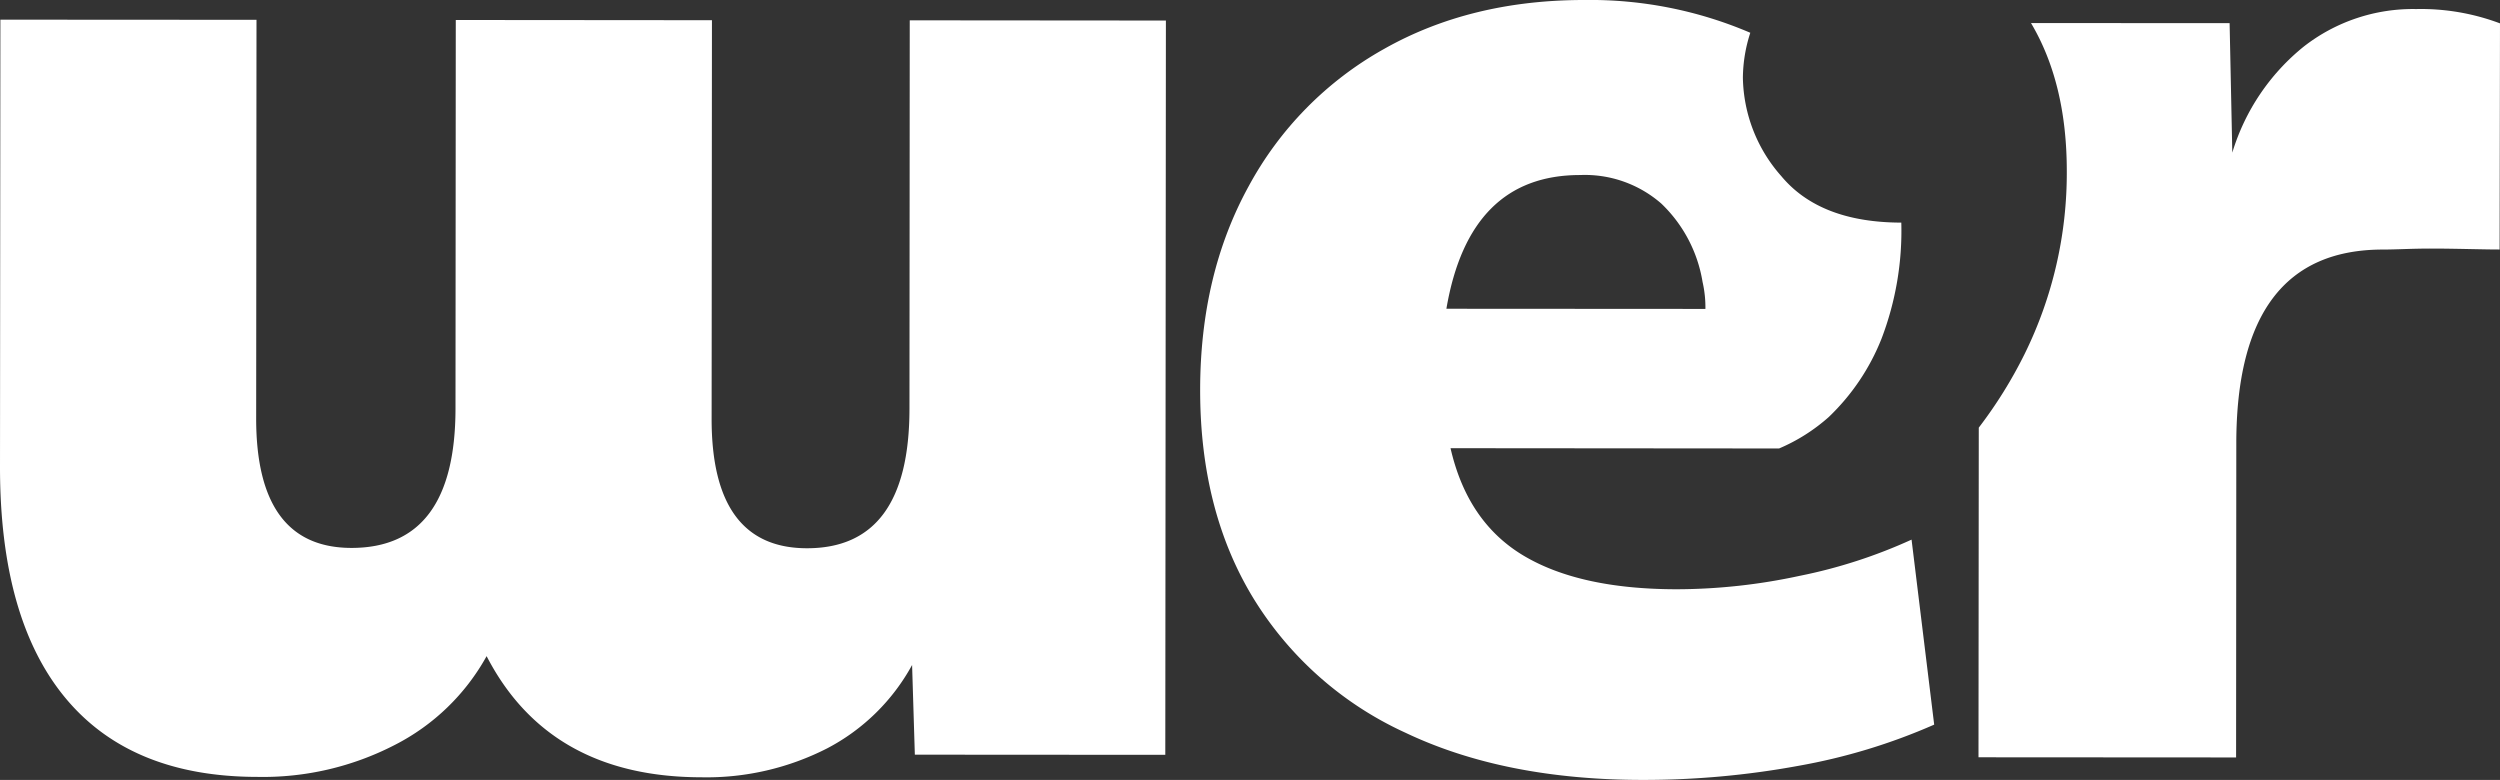
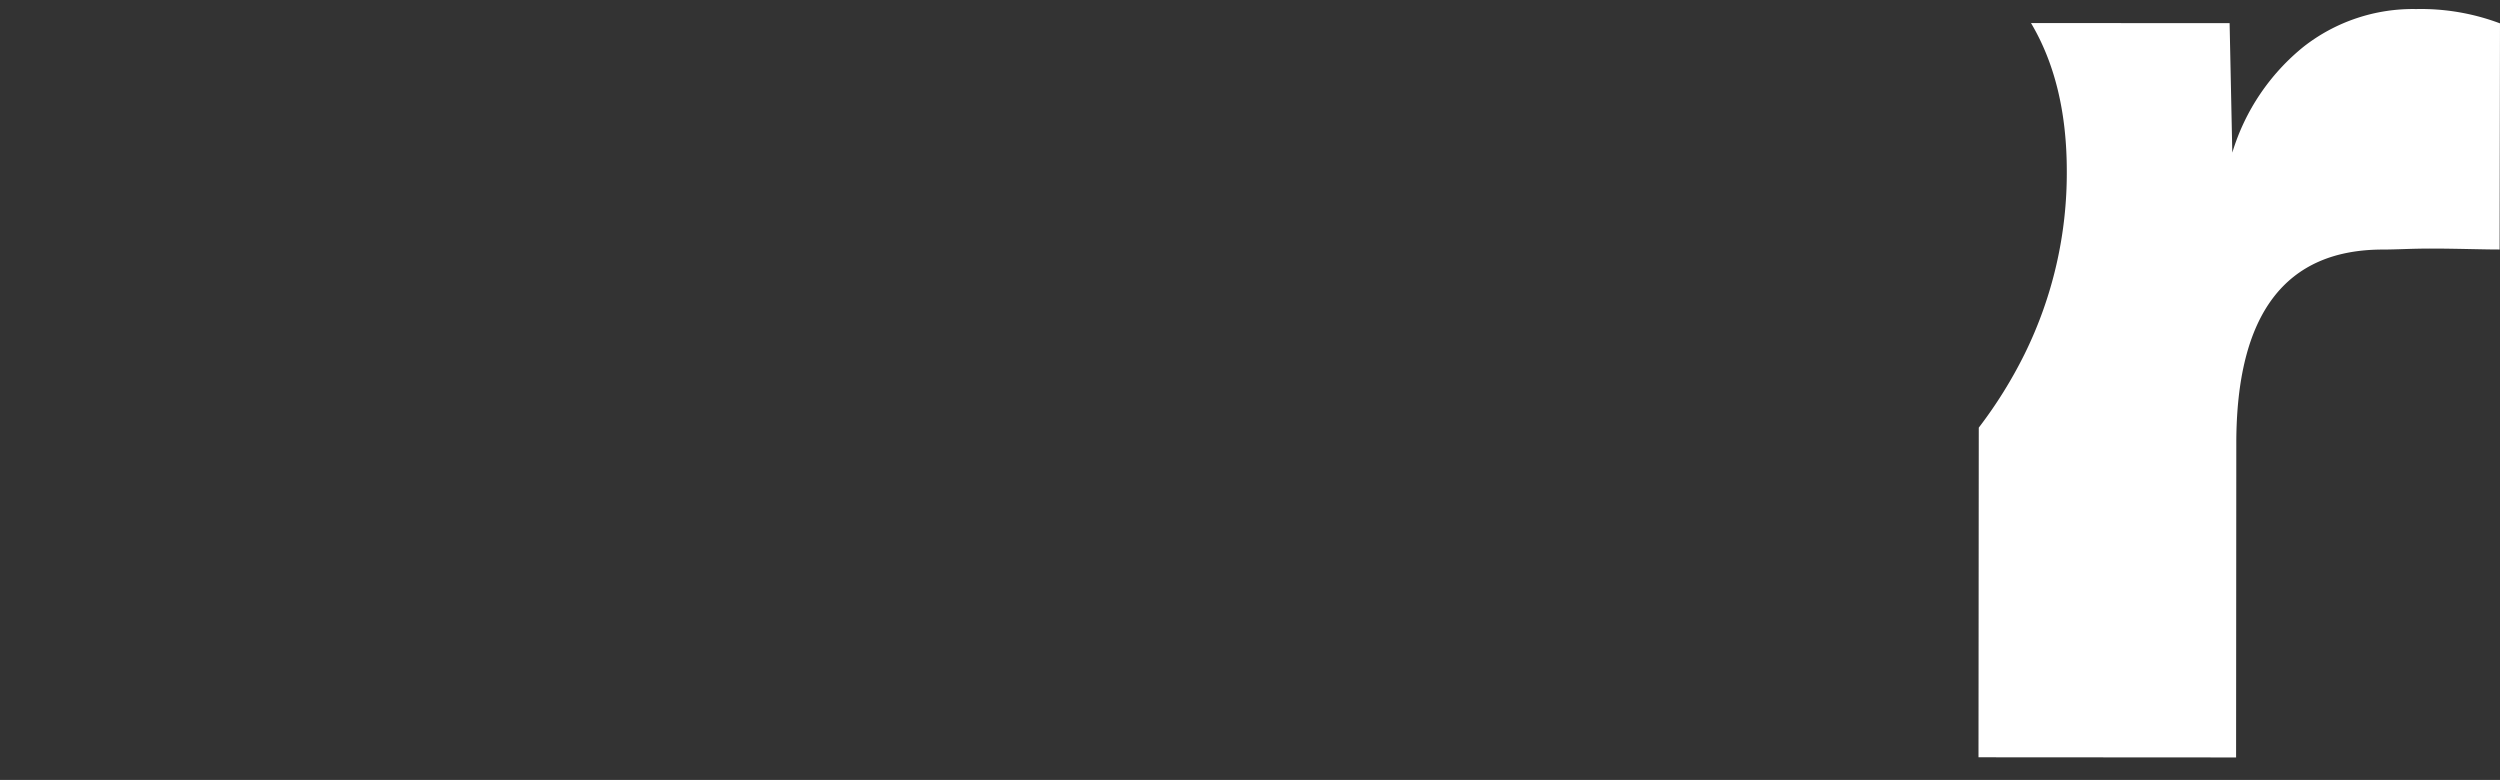
<svg xmlns="http://www.w3.org/2000/svg" width="323.909" height="101.05" viewBox="0 0 323.909 101.05">
  <rect x="0" y="0" width="323.909" height="101.05" fill="#333333" stroke="none" />
  <g id="Group_117" data-name="Group 117" transform="translate(-715.5 -7257.938)">
-     <path id="Path_297" data-name="Path 297" d="M151.058,4.394l-.078,95.137-32.45-.021-.356-11.618A26.553,26.553,0,0,1,107.2,98.677a34.319,34.319,0,0,1-16.328,3.764q-19.722-.021-27.825-15.695a28.283,28.283,0,0,1-11.91,11.511,37.217,37.217,0,0,1-17.787,4.134Q16.933,102.38,8.459,92.146T0,62.172L.05,4.28,33.233,4.3,33.19,55.932q-.011,16.776,12.344,16.791,13.468,0,13.482-18.057l.036-50.343,33.19.028L92.2,55.975q-.021,16.776,12.344,16.791,13.276.011,13.29-18.064l.036-50.336Z" transform="translate(715.5 7256.205)" fill="#fff" />
-     <path id="Path_298" data-name="Path 298" d="M71.1,26.6A15.053,15.053,0,0,1,81.611,30.3a18.052,18.052,0,0,1,5.343,10.153,14.775,14.775,0,0,1,.37,3.493l-33.56-.021Q56.72,26.589,71.1,26.6M99.554,78.526A75.883,75.883,0,0,1,83.6,80.269q-12.54-.011-19.821-4.347T54.3,61.992l42.567.036a23.519,23.519,0,0,0,6.432-4.07,28.581,28.581,0,0,0,6.844-10.16,39.158,39.158,0,0,0,2.561-15.033q-10.544-.021-15.538-6.012a19.682,19.682,0,0,1-4.987-12.771,19.283,19.283,0,0,1,.96-5.813A52.654,52.654,0,0,0,71.679,3.922q-14.759-.011-26,6.346a44.743,44.743,0,0,0-17.53,17.779q-6.275,11.419-6.289,26.36-.021,15.677,6.894,27.021A45.038,45.038,0,0,0,48.464,98.86q12.806,6.094,30.693,6.111a110.728,110.728,0,0,0,20.191-1.821,76.93,76.93,0,0,0,17.616-5.343l-2.931-23.969a66.272,66.272,0,0,1-14.478,4.689" transform="translate(849.136 7254.016)" fill="#fff" />
    <path id="Path_299" data-name="Path 299" d="M92.719,4.087A22.982,22.982,0,0,0,78.149,8.968a28.1,28.1,0,0,0-9.235,13.724L68.565,5.915,42.832,5.9C45.862,11,47.47,17.342,47.47,25.089A53.007,53.007,0,0,1,42,48.788a58.205,58.205,0,0,1-5.934,9.534l-.036,42.709,33.375.021.028-40.746q.032-25.079,19.01-25.058c1.971-.007,3.749-.135,6.467-.128,2.832,0,6.773.128,8.637.121l.05-29.3A29.116,29.116,0,0,0,92.719,4.087" transform="translate(935.811 7255.024)" fill="#fff" />
  </g>
</svg>